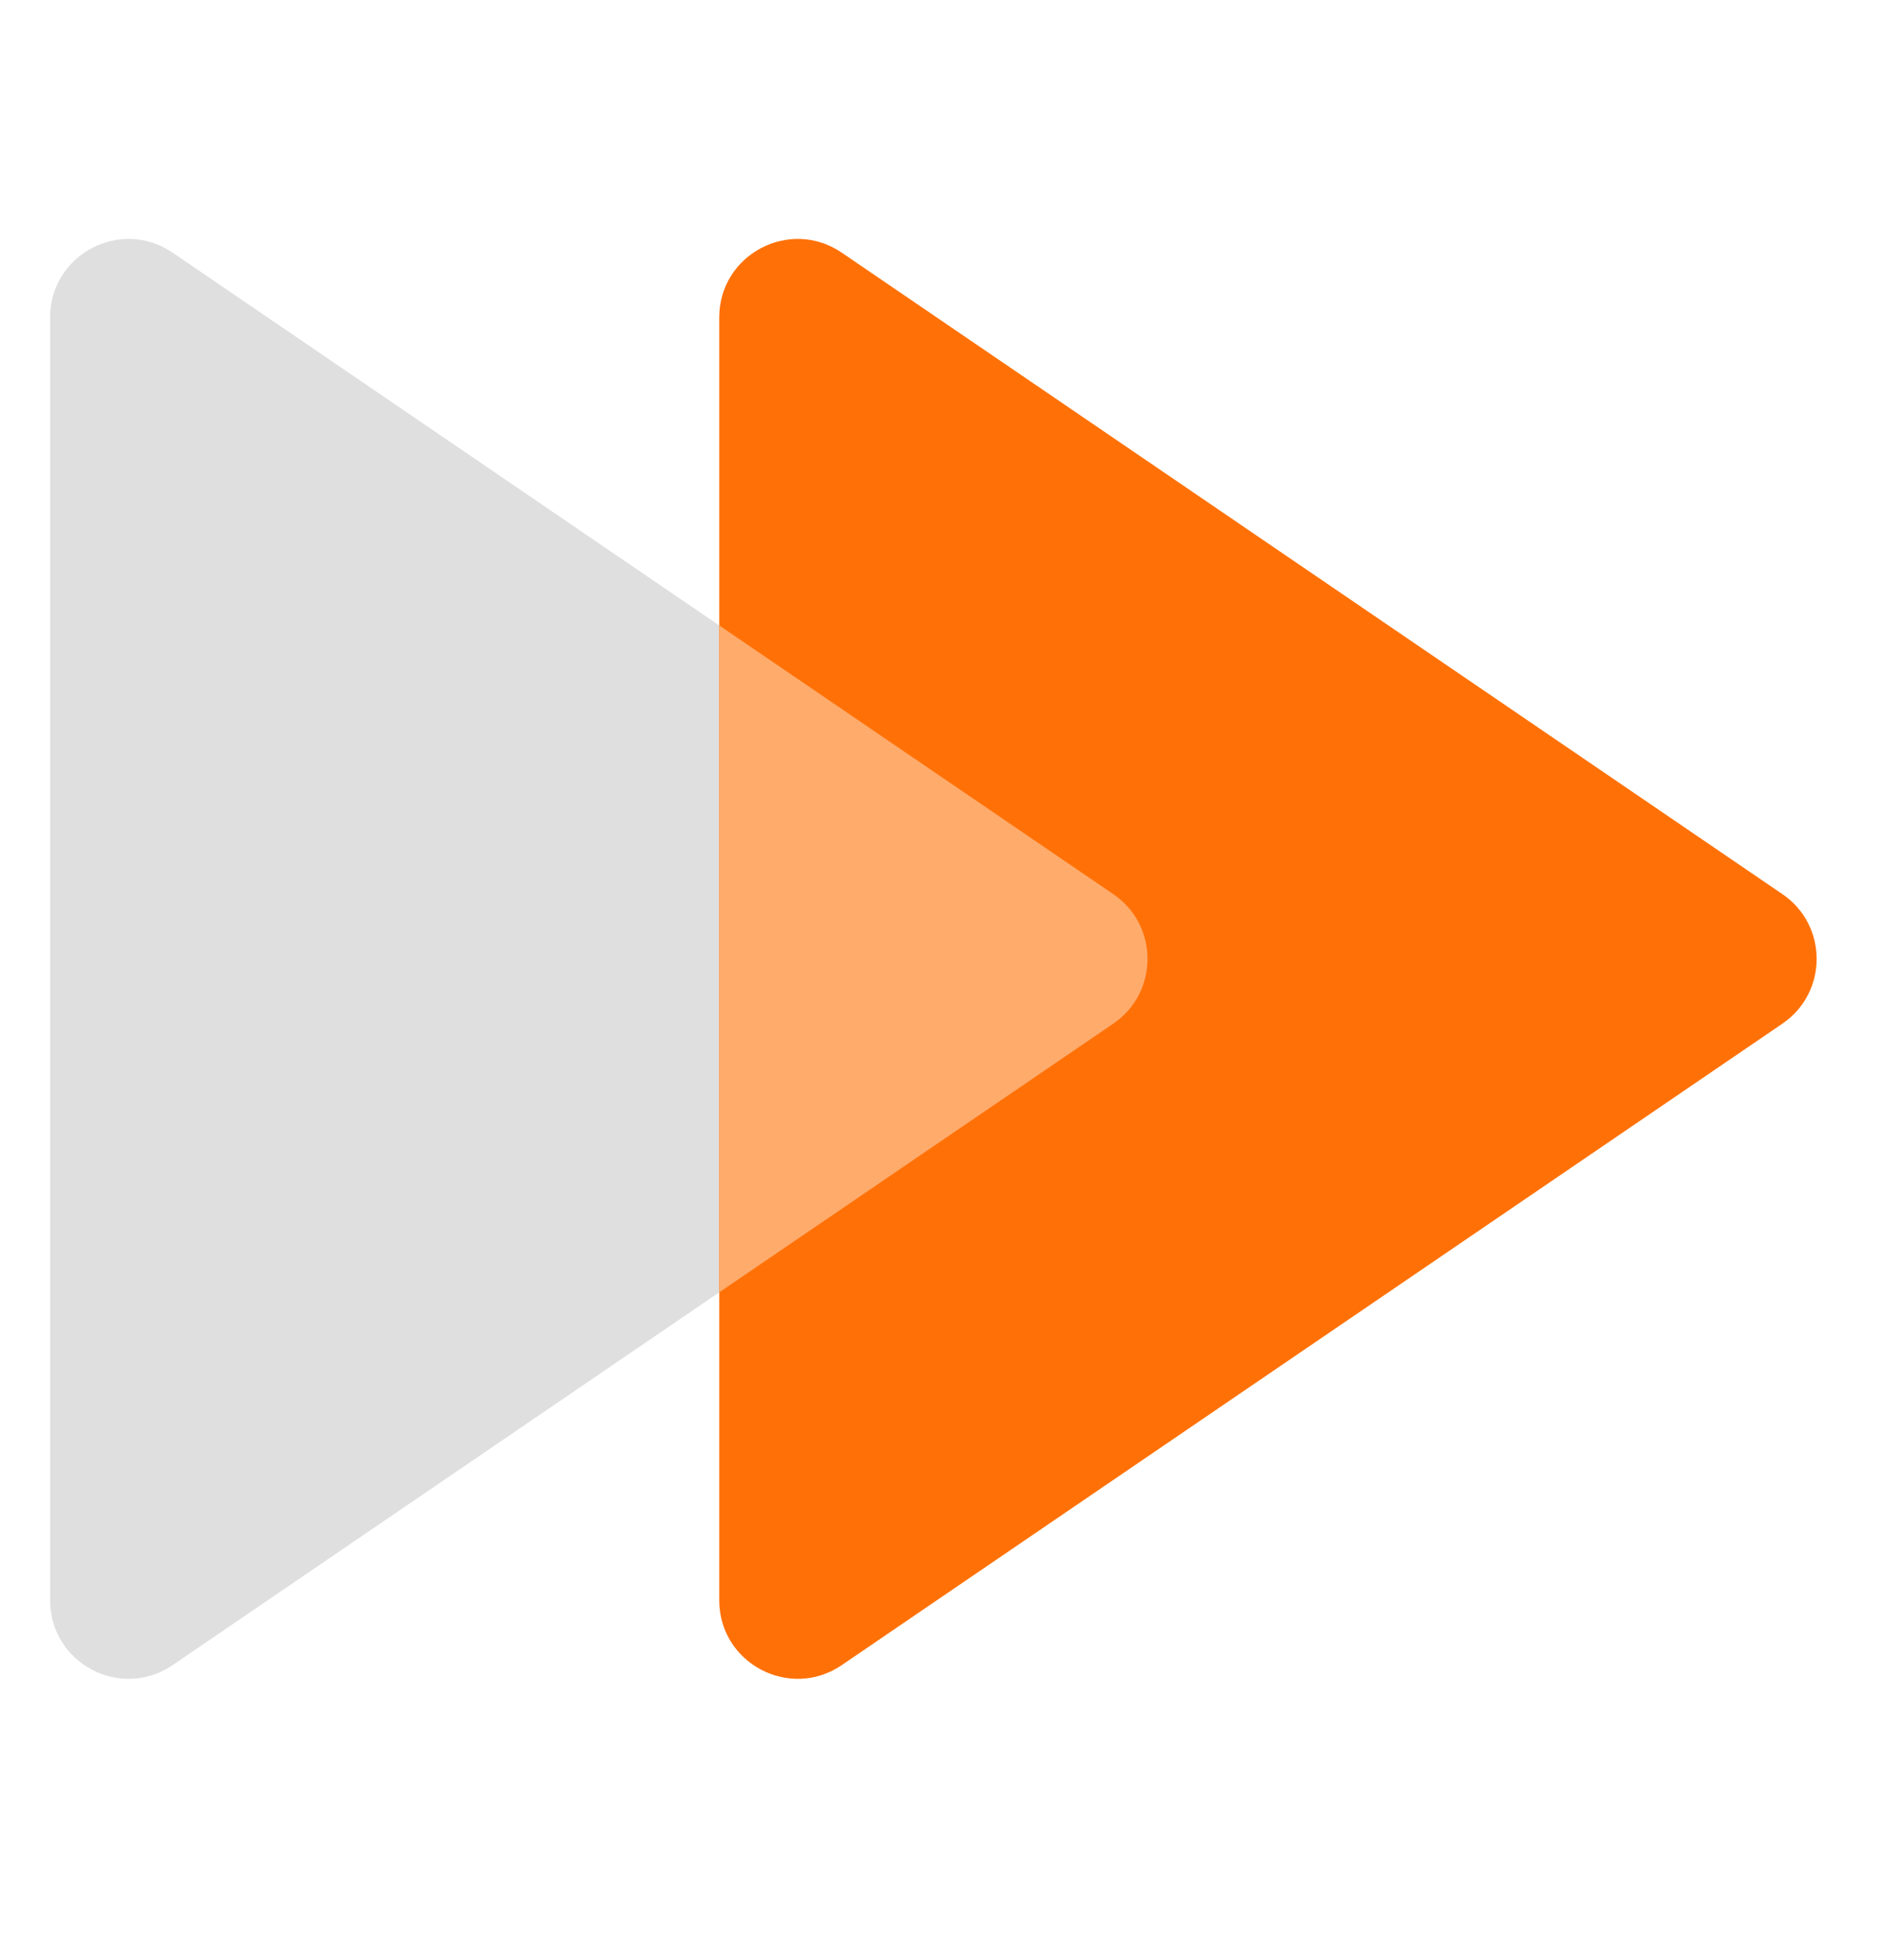
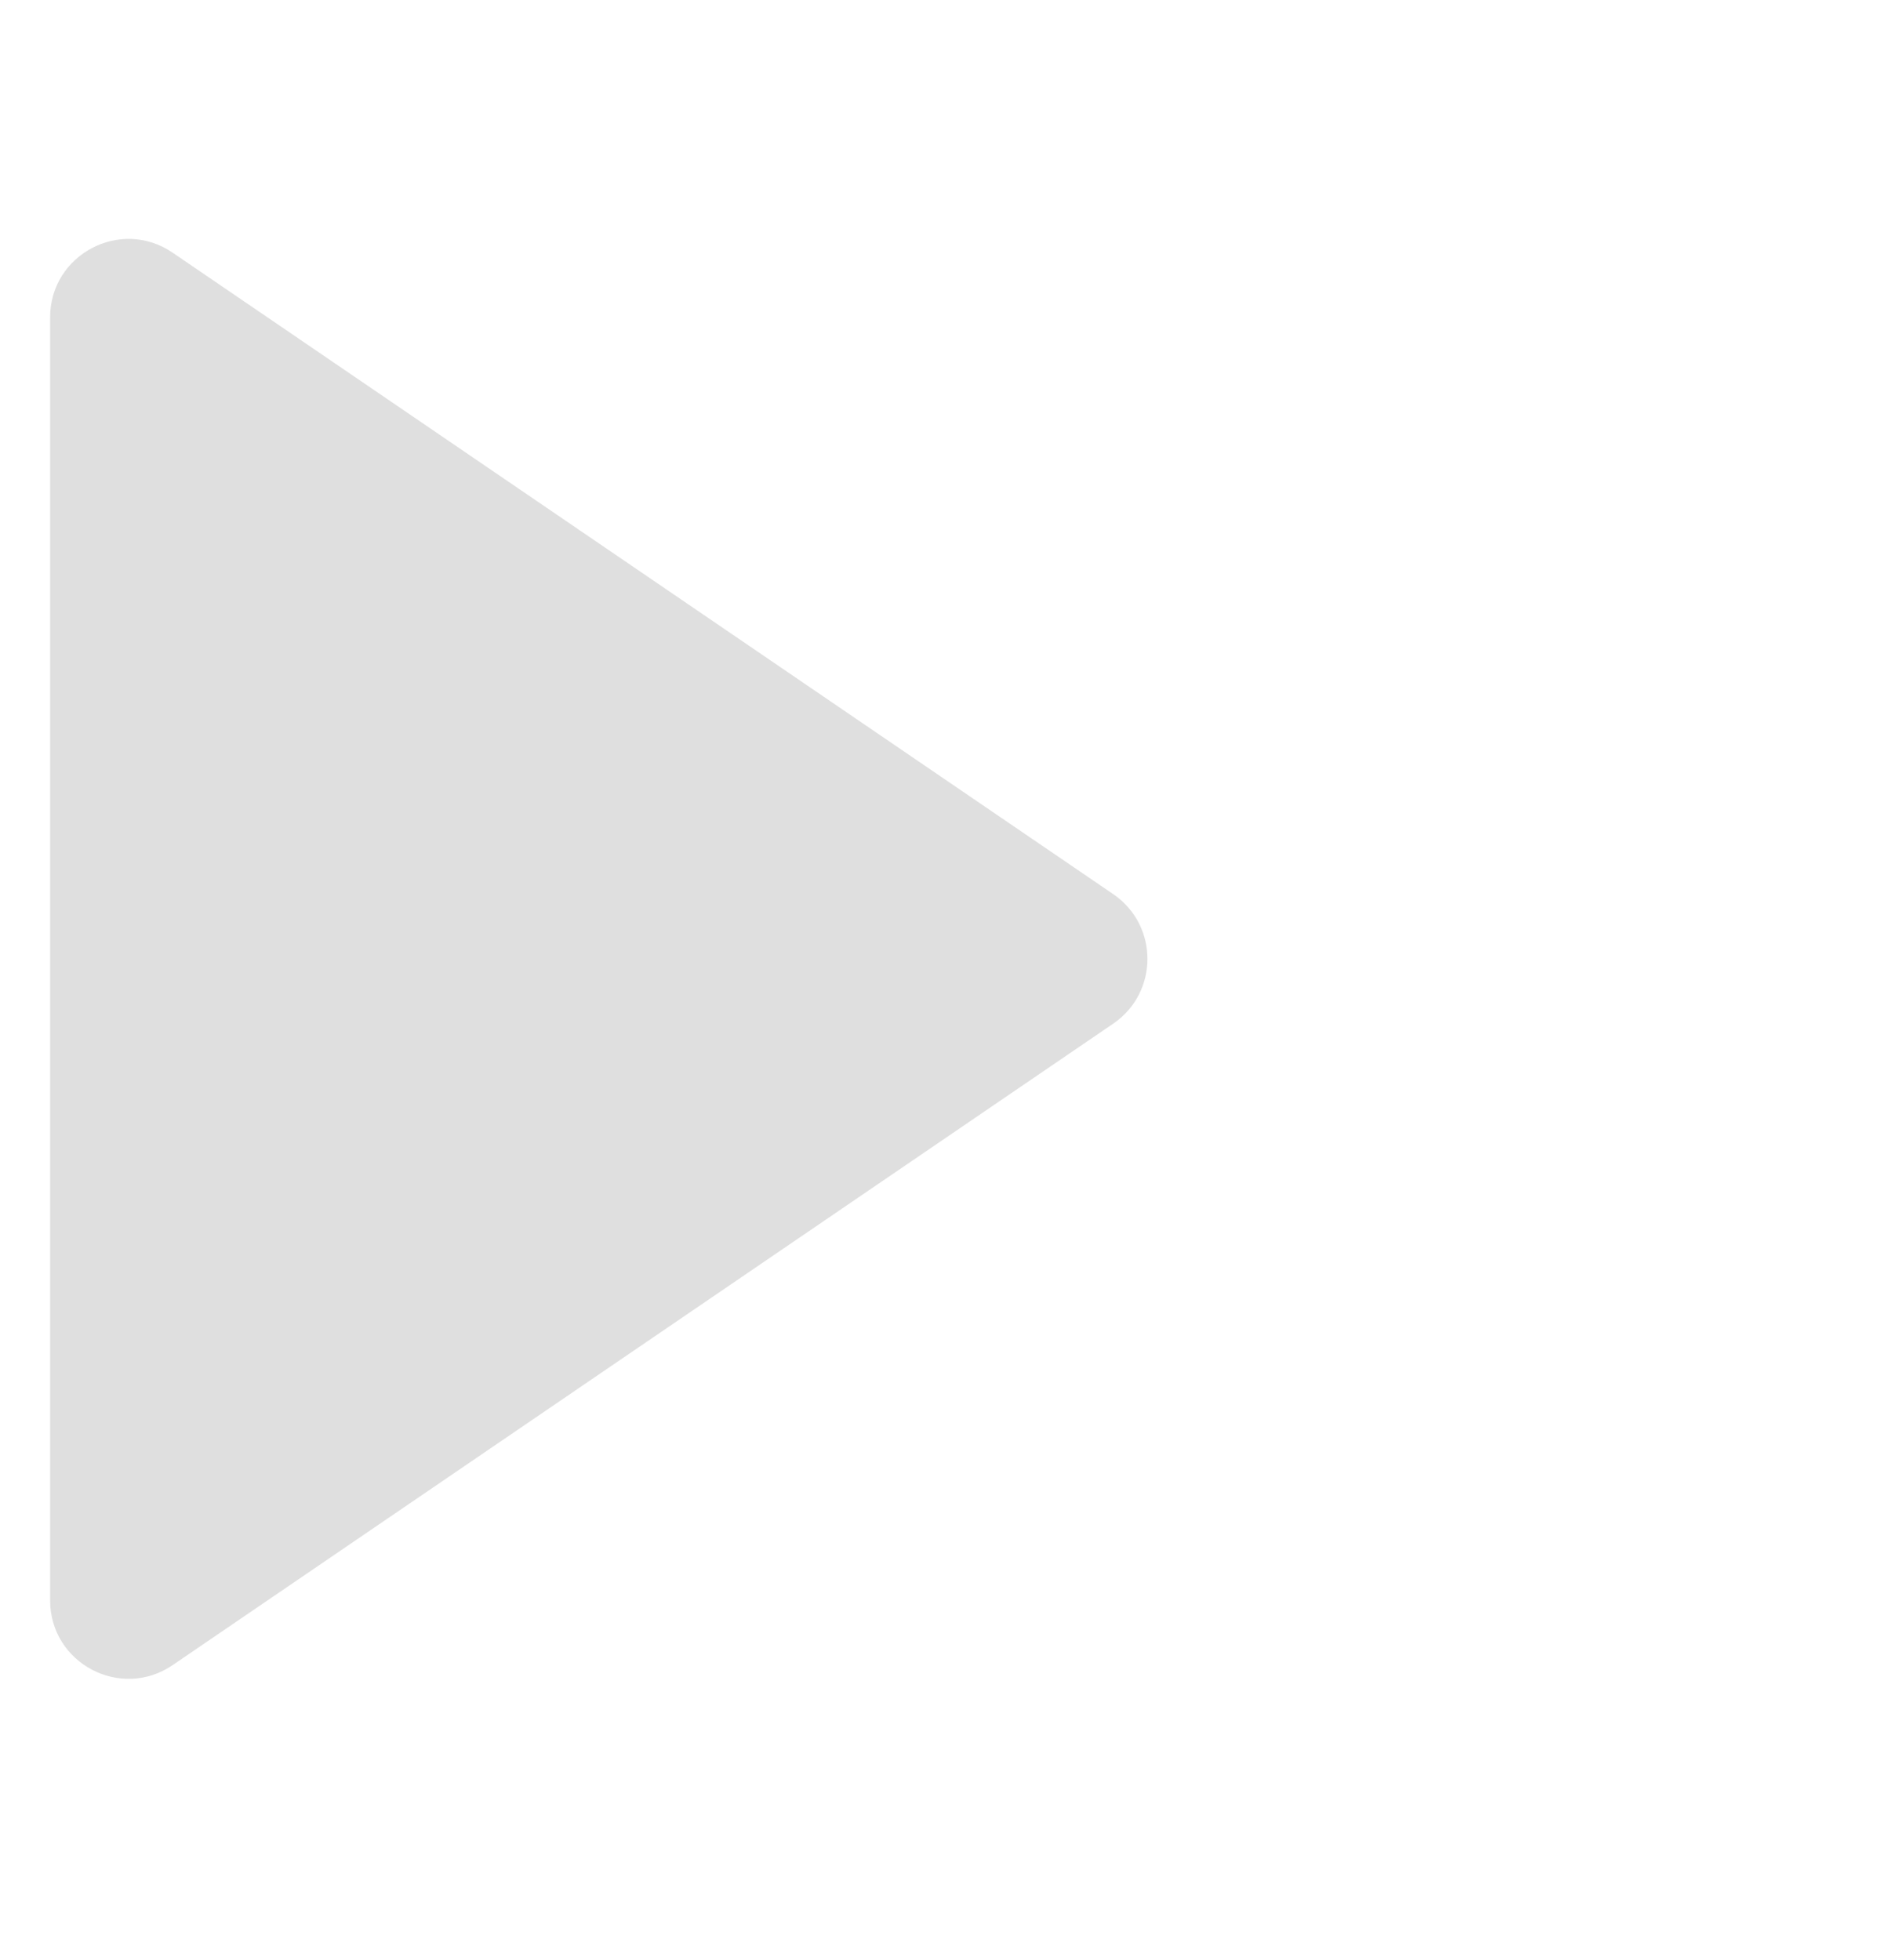
<svg xmlns="http://www.w3.org/2000/svg" width="24" height="25" viewBox="0 0 24 25" fill="none">
  <path opacity="0.3" d="M14.196 11.404C14.778 11.801 14.778 12.659 14.196 13.056L2.202 21.237C1.538 21.69 0.639 21.214 0.639 20.411L0.639 4.049C0.639 3.245 1.538 2.77 2.202 3.223L14.196 11.404Z" fill="#959595" />
-   <path d="M22.73 11.404C23.312 11.801 23.312 12.659 22.73 13.056L10.735 21.237C10.072 21.69 9.172 21.214 9.172 20.411L9.172 4.049C9.172 3.245 10.072 2.77 10.735 3.223L22.73 11.404Z" fill="#FF7107" />
-   <path fill-rule="evenodd" clip-rule="evenodd" d="M14.197 13.056C14.779 12.659 14.779 11.801 14.197 11.404L9.172 7.977L9.172 16.483L14.197 13.056Z" fill="#FFAB6C" />
</svg>